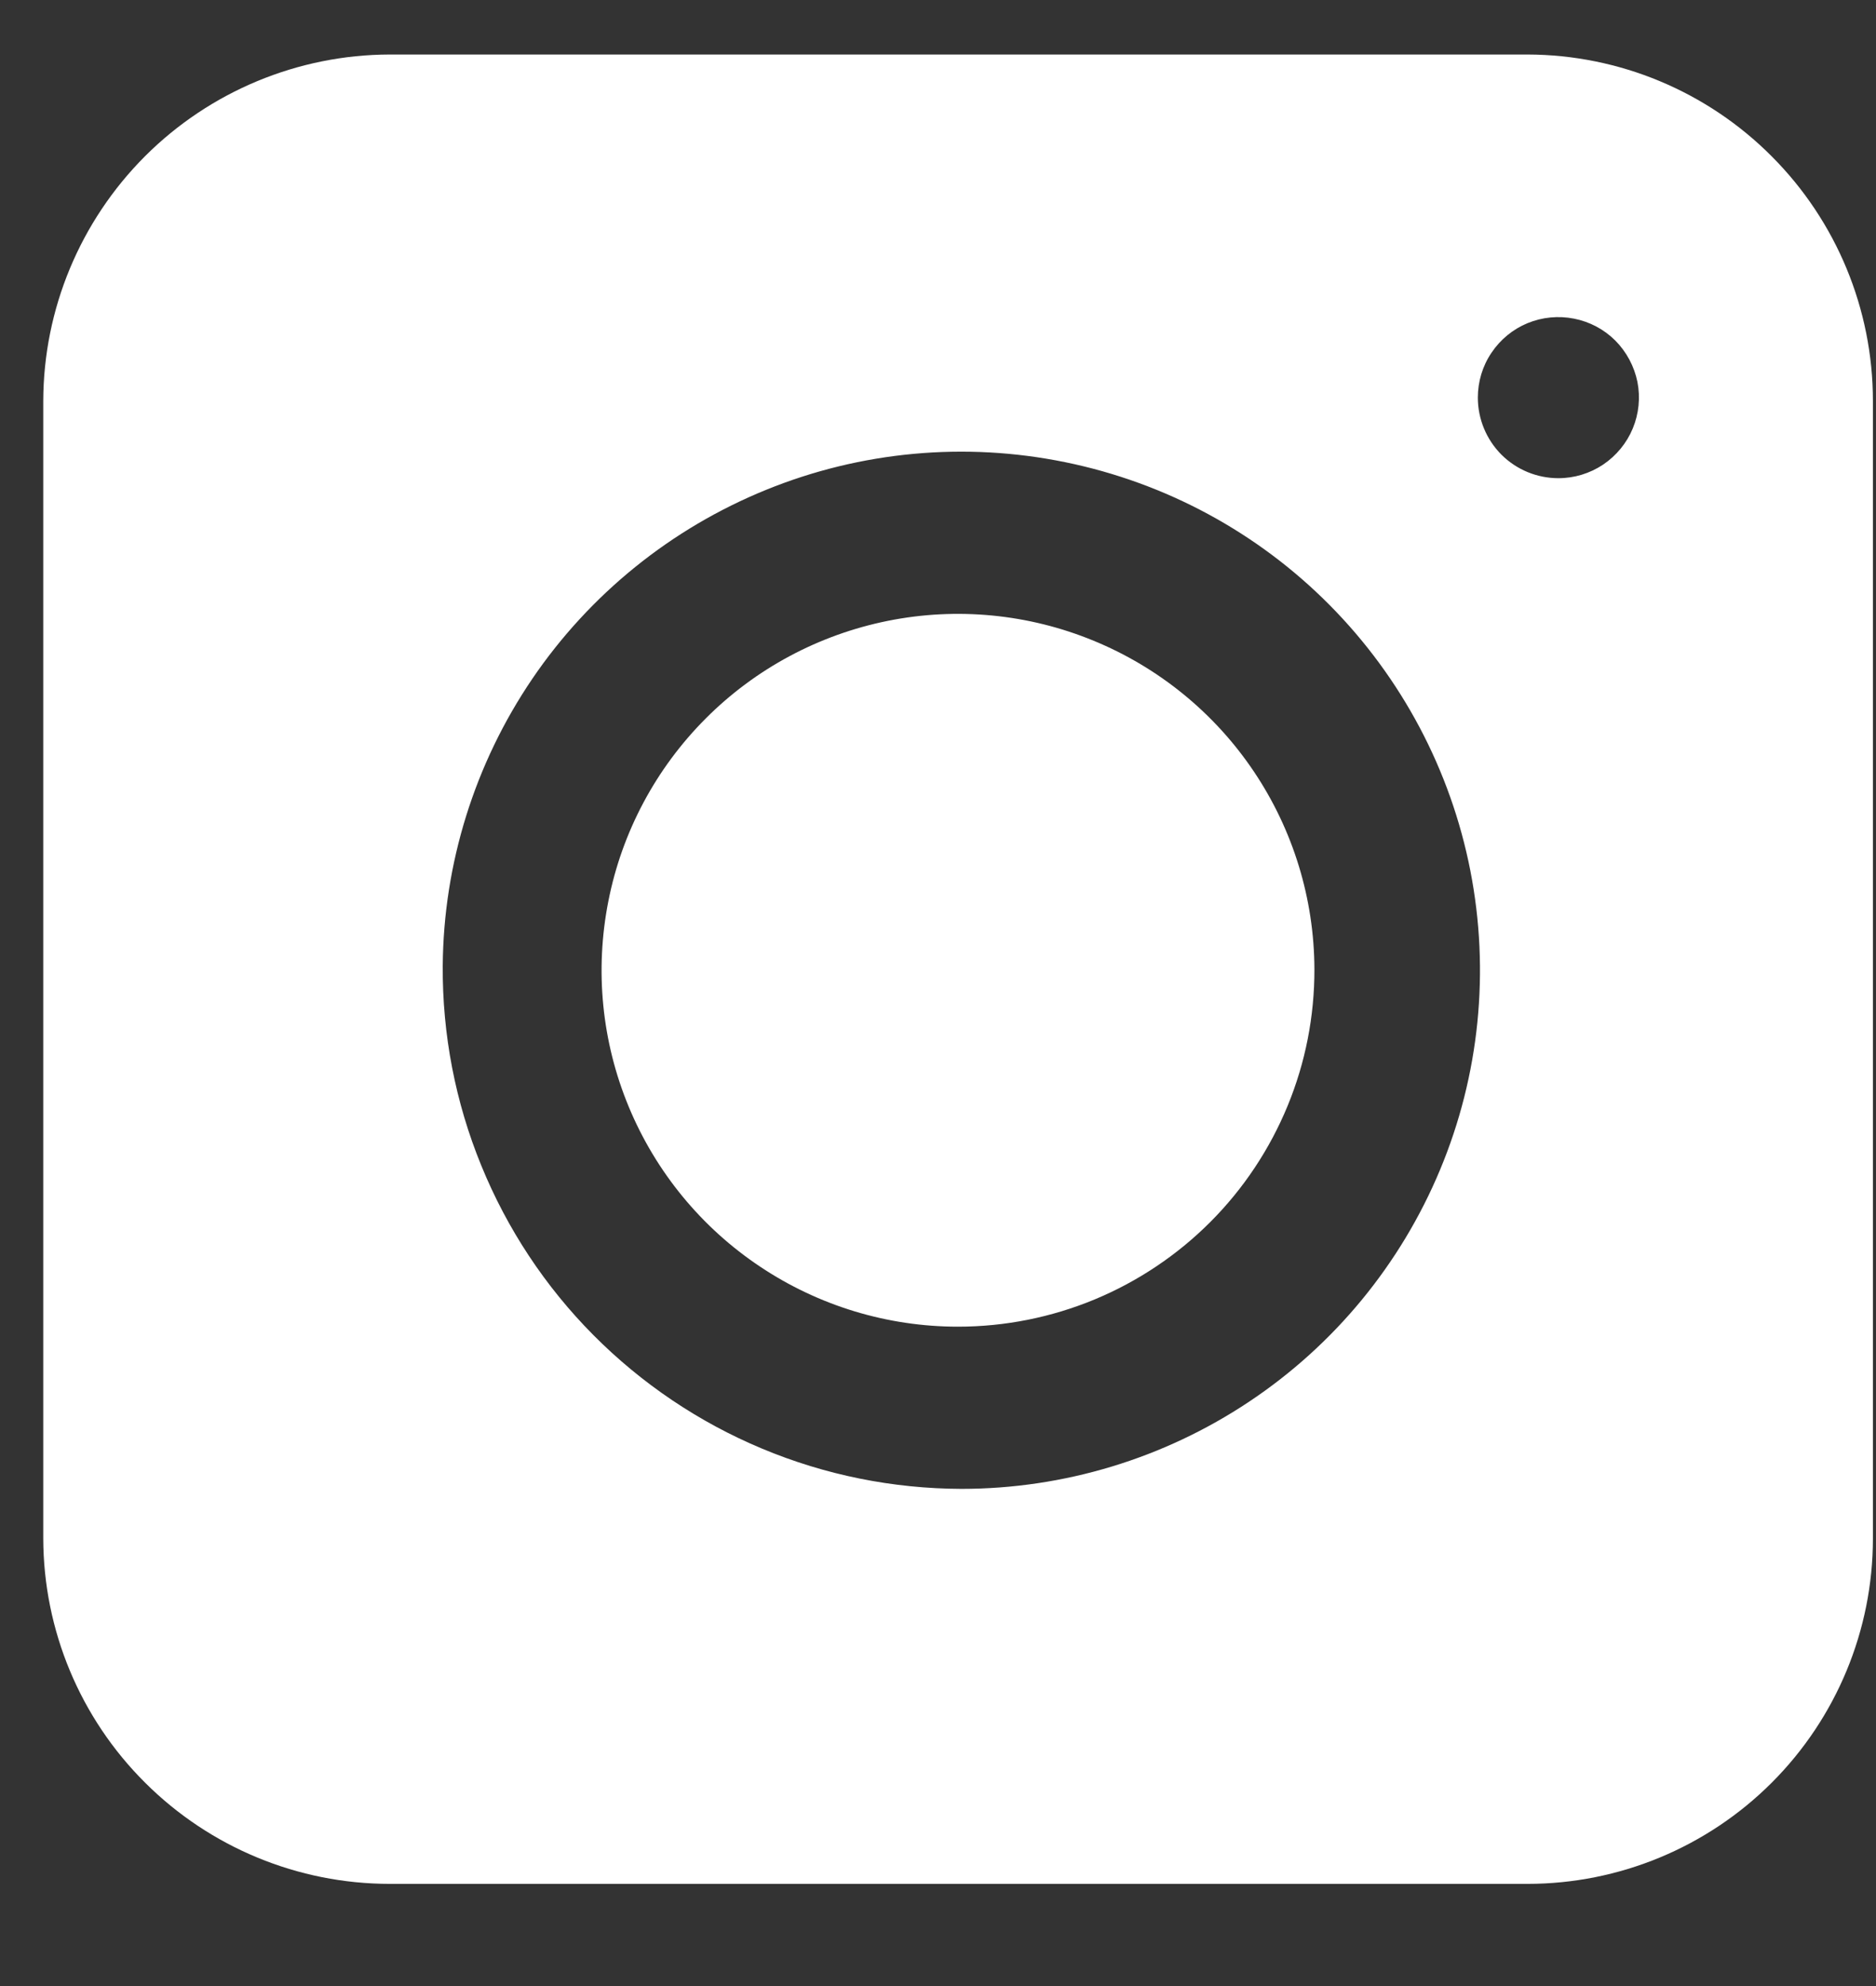
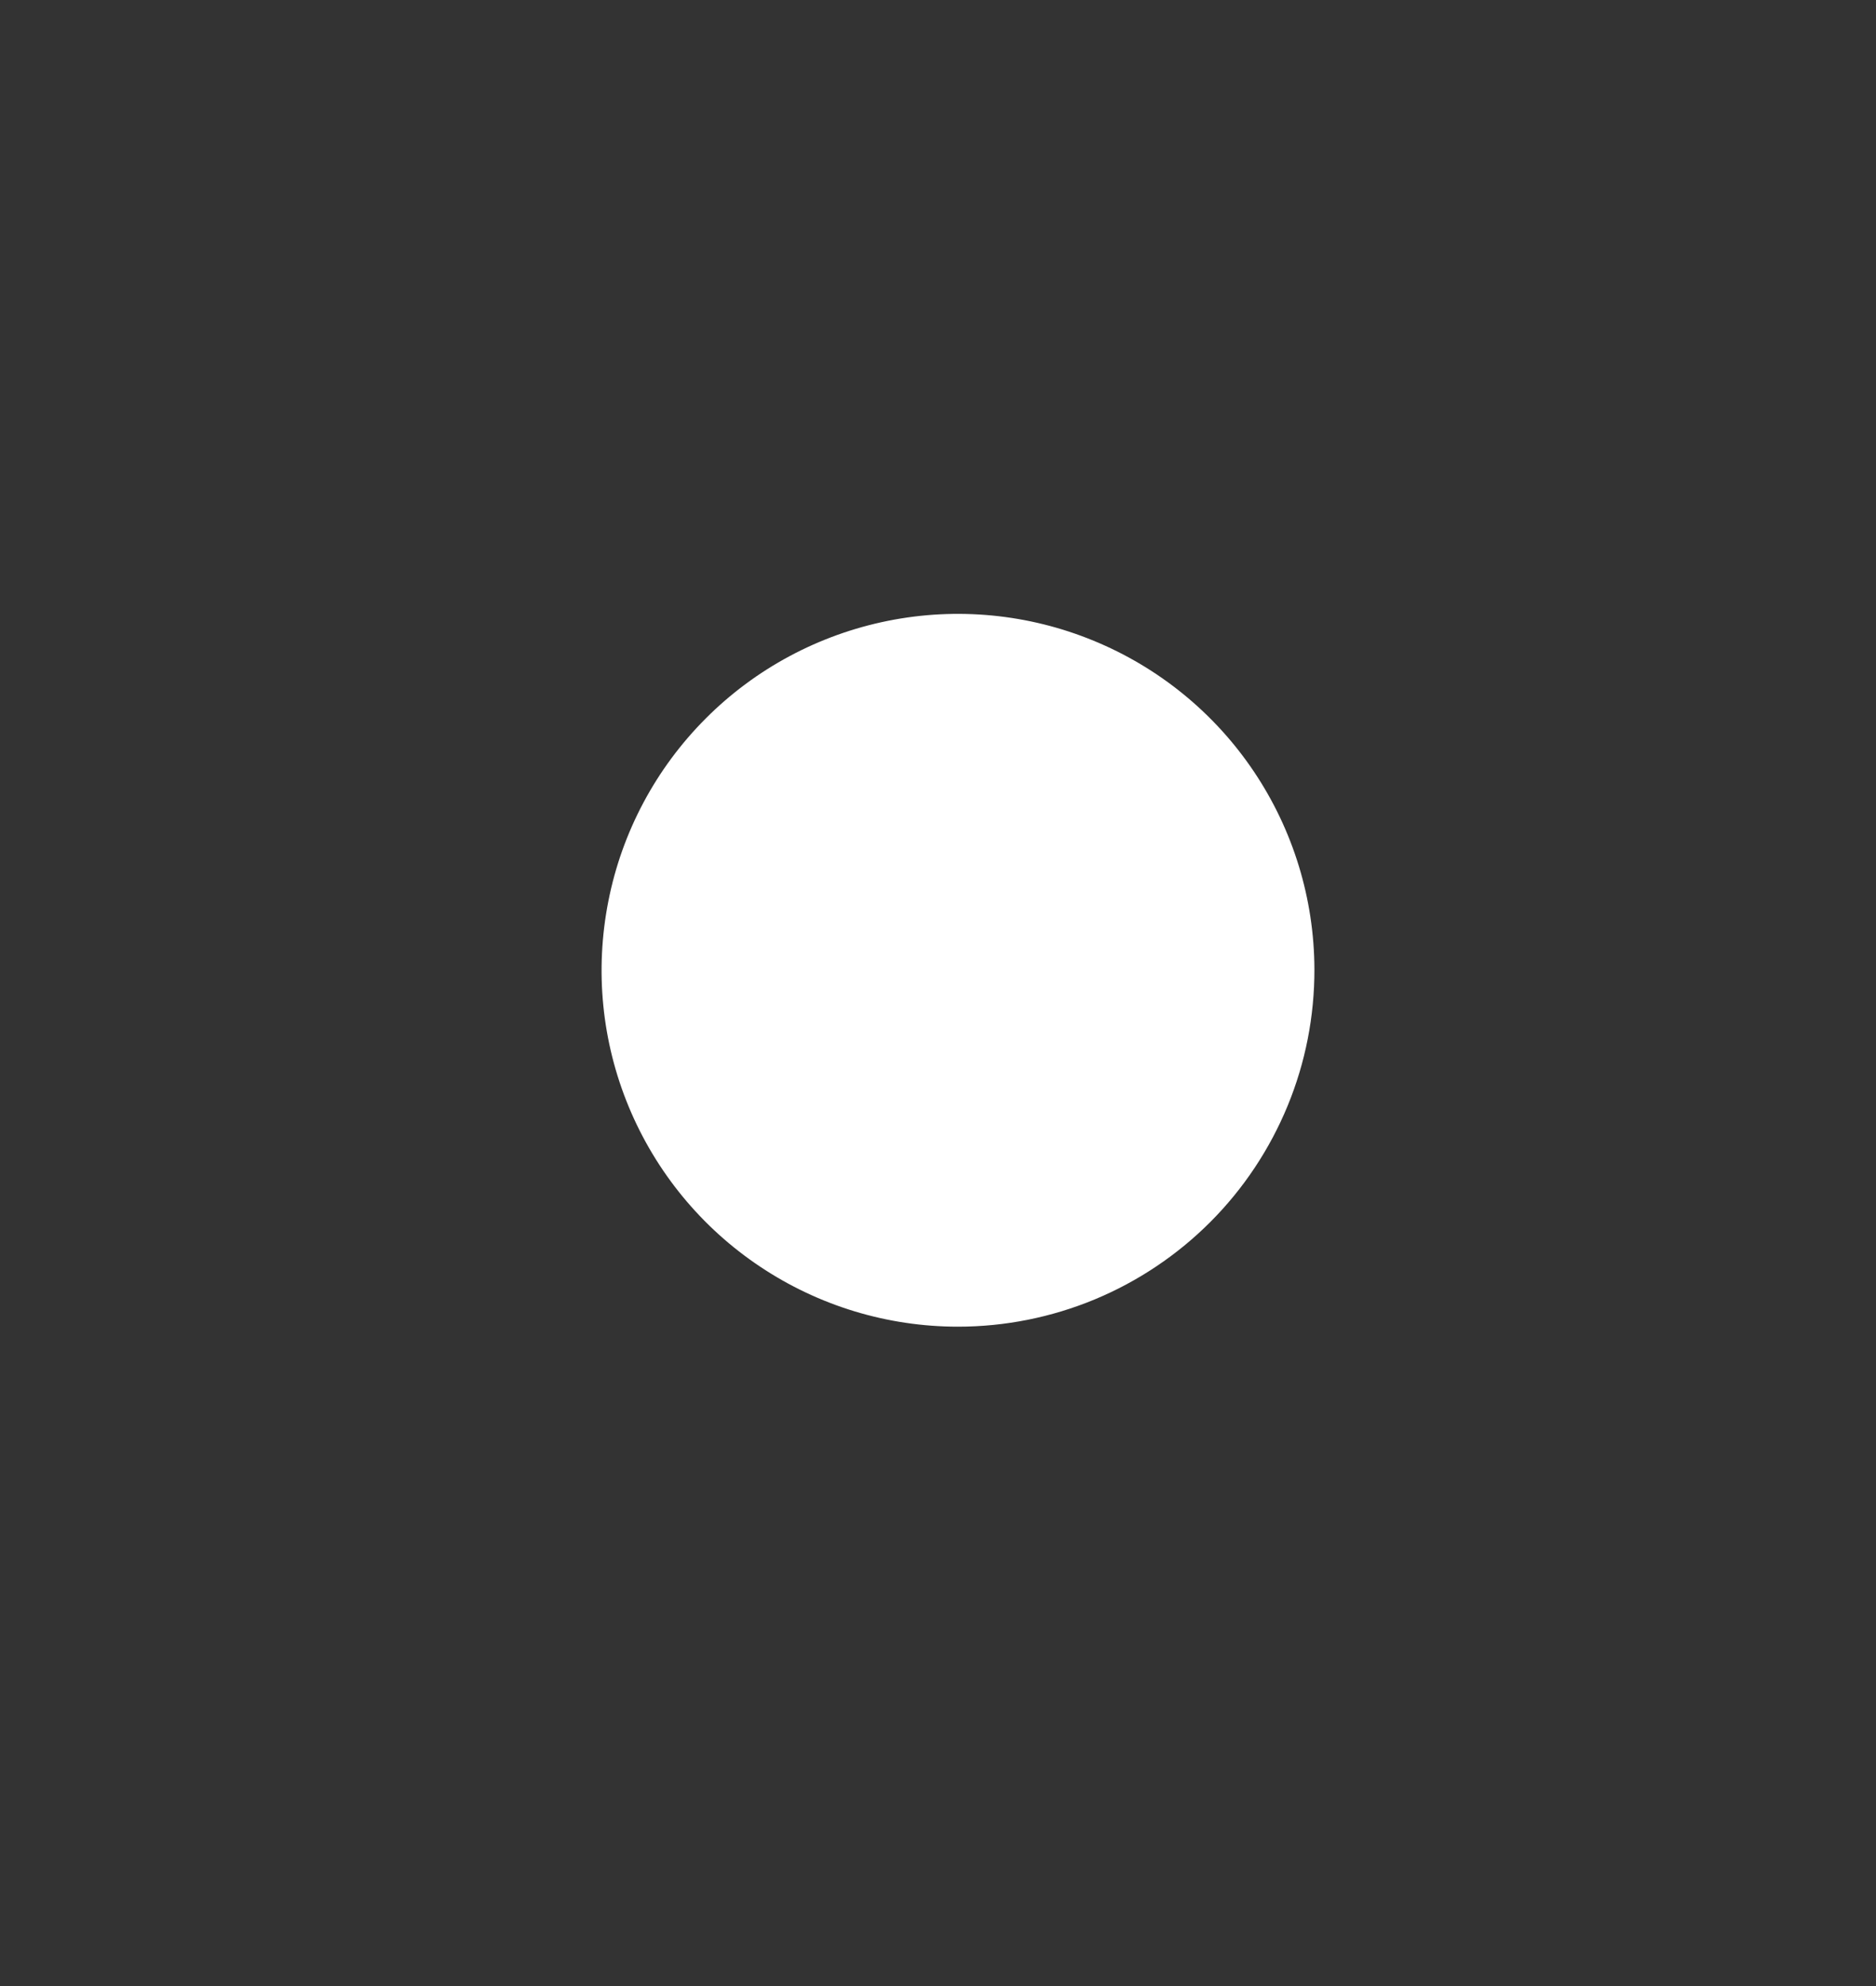
<svg xmlns="http://www.w3.org/2000/svg" width="17" height="18" viewBox="0 0 17 18" fill="none">
  <rect x="0" y="0" width="17" height="18" fill="#333333" stroke="none" />
-   <path d="M13.842 0.494H3.532C2.7 0.496 1.902 0.828 1.314 1.416C0.726 2.005 0.394 2.802 0.392 3.634L0.392 13.944C0.394 14.775 0.726 15.571 1.315 16.157C1.903 16.744 2.701 17.074 3.532 17.074H13.842C14.672 17.074 15.468 16.744 16.055 16.157C16.642 15.57 16.972 14.774 16.972 13.944V3.634C16.972 2.803 16.642 2.005 16.055 1.417C15.469 0.828 14.673 0.496 13.842 0.494V0.494ZM4.012 8.754C4.019 7.826 4.302 6.921 4.823 6.153C5.344 5.386 6.081 4.79 6.941 4.44C7.8 4.09 8.744 4.003 9.653 4.189C10.562 4.375 11.396 4.825 12.049 5.484C12.702 6.143 13.146 6.981 13.324 7.891C13.502 8.802 13.407 9.745 13.05 10.601C12.693 11.458 12.091 12.19 11.319 12.704C10.547 13.219 9.639 13.494 8.712 13.494C8.091 13.492 7.478 13.369 6.905 13.129C6.333 12.89 5.814 12.54 5.377 12.1C4.94 11.66 4.595 11.137 4.361 10.563C4.126 9.989 4.008 9.374 4.012 8.754V8.754ZM13.392 3.604C13.392 3.459 13.434 3.318 13.515 3.198C13.595 3.078 13.709 2.984 13.842 2.929C13.976 2.874 14.122 2.86 14.264 2.888C14.406 2.916 14.536 2.985 14.638 3.087C14.74 3.19 14.809 3.32 14.838 3.461C14.866 3.603 14.851 3.75 14.796 3.883C14.741 4.016 14.647 4.13 14.527 4.211C14.407 4.291 14.266 4.334 14.122 4.334C13.928 4.334 13.742 4.257 13.605 4.12C13.469 3.983 13.392 3.797 13.392 3.604V3.604Z" fill="white" />
  <path d="M11.911 8.784C11.909 8.145 11.718 7.522 11.362 6.992C11.006 6.462 10.501 6.05 9.91 5.807C9.32 5.564 8.671 5.501 8.045 5.627C7.419 5.753 6.844 6.061 6.394 6.513C5.943 6.965 5.636 7.541 5.513 8.167C5.389 8.794 5.453 9.442 5.698 10.032C5.943 10.622 6.357 11.126 6.888 11.48C7.419 11.835 8.043 12.024 8.681 12.024C9.106 12.024 9.527 11.94 9.92 11.777C10.312 11.614 10.669 11.375 10.969 11.074C11.269 10.773 11.506 10.416 11.668 10.023C11.83 9.63 11.912 9.209 11.911 8.784V8.784Z" fill="white" />
</svg>